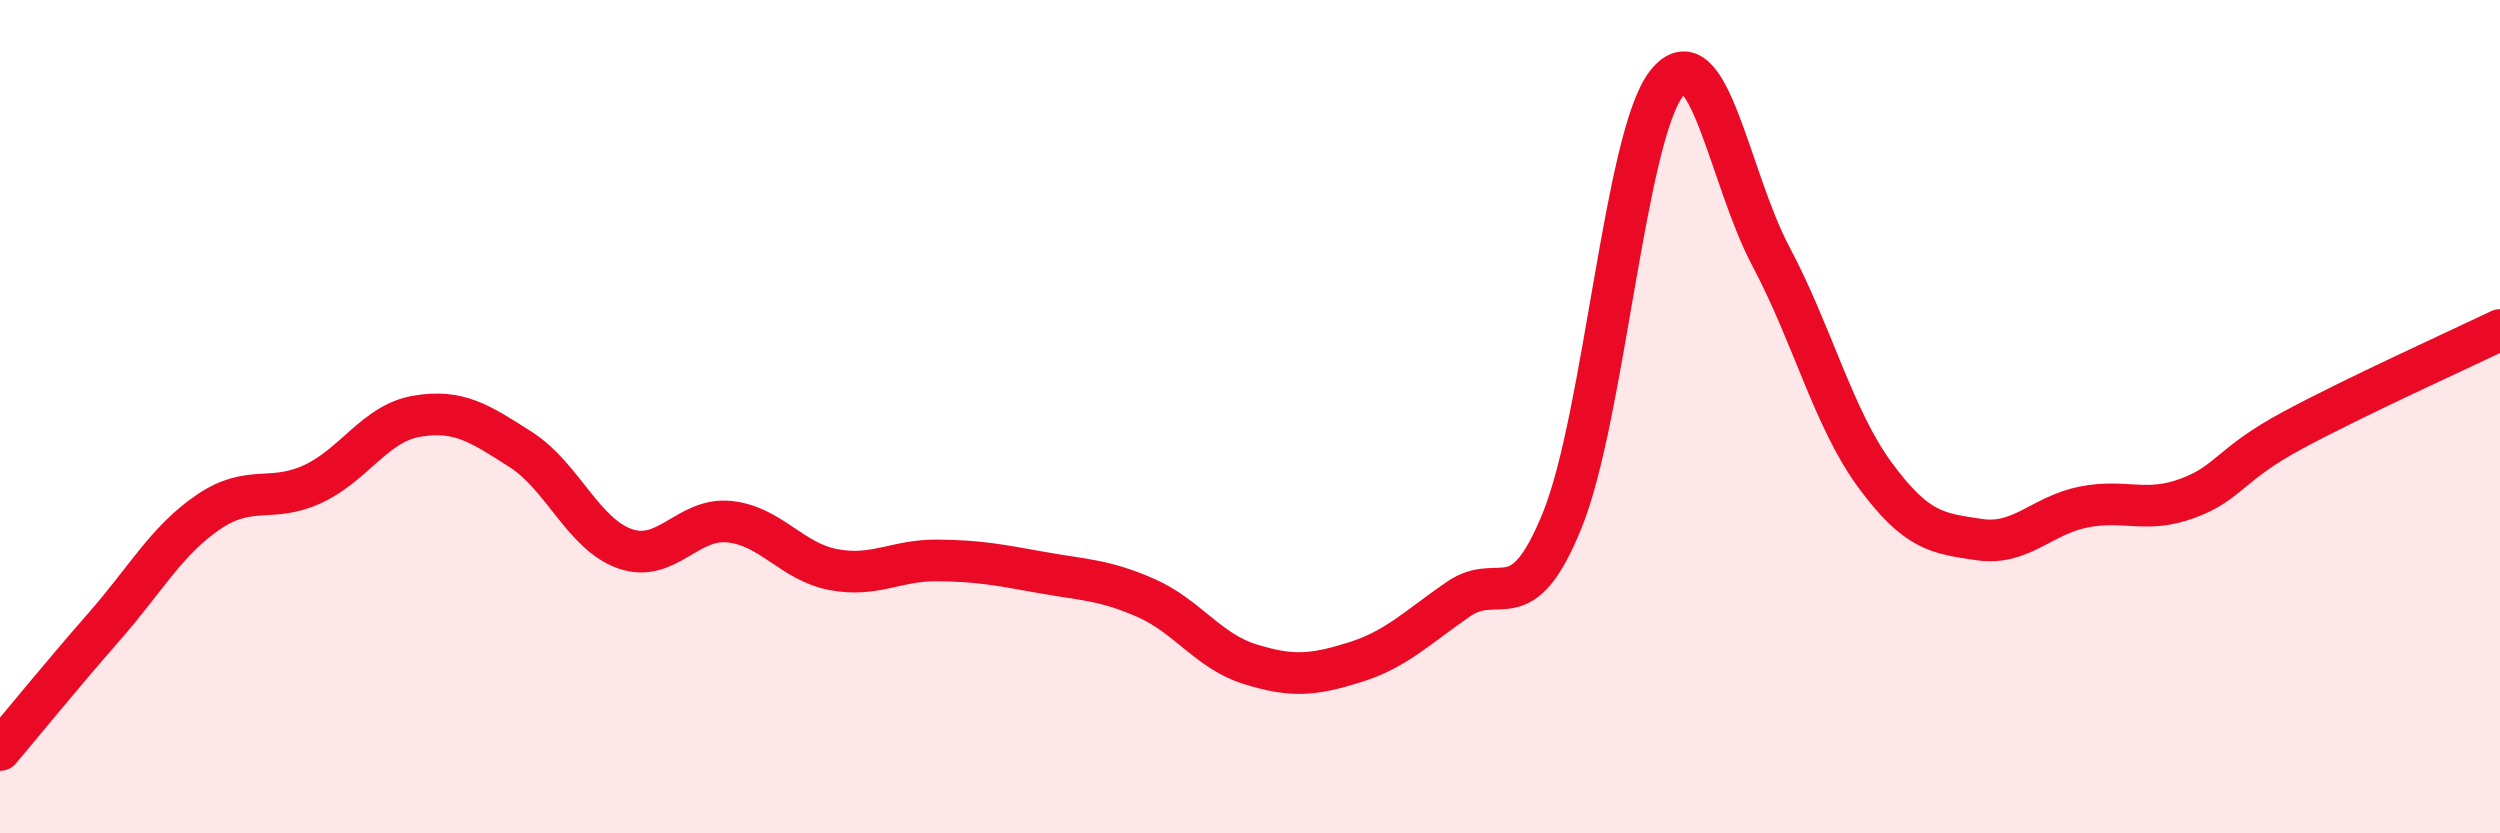
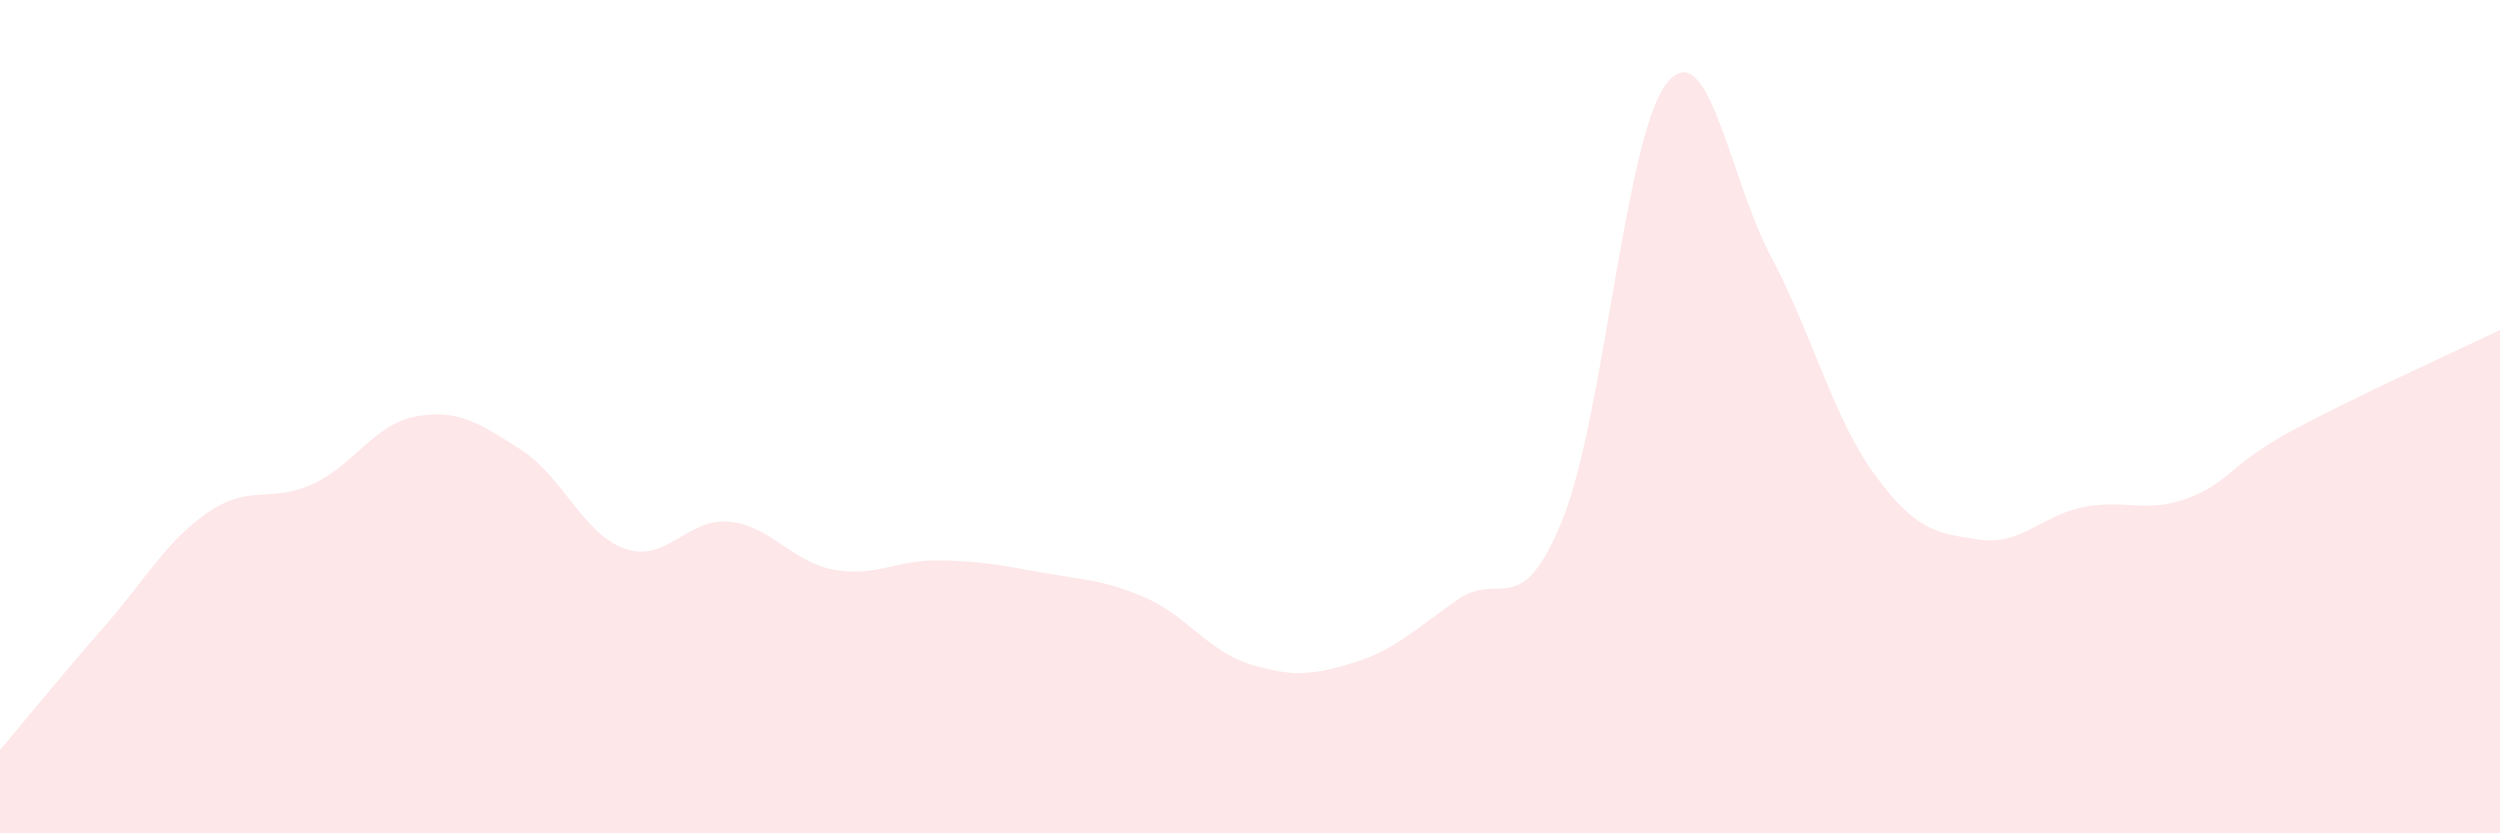
<svg xmlns="http://www.w3.org/2000/svg" width="60" height="20" viewBox="0 0 60 20">
  <path d="M 0,18 C 0.5,17.41 1.5,16.18 2.5,15.04 C 3.5,13.9 4,12.97 5,12.29 C 6,11.61 6.5,12.08 7.5,11.62 C 8.5,11.16 9,10.16 10,9.99 C 11,9.82 11.5,10.15 12.5,10.79 C 13.5,11.43 14,12.82 15,13.17 C 16,13.52 16.5,12.42 17.5,12.52 C 18.5,12.62 19,13.48 20,13.67 C 21,13.86 21.5,13.44 22.5,13.45 C 23.5,13.46 24,13.56 25,13.74 C 26,13.92 26.5,13.91 27.5,14.35 C 28.5,14.79 29,15.63 30,15.94 C 31,16.25 31.5,16.21 32.5,15.9 C 33.5,15.59 34,15.07 35,14.38 C 36,13.69 36.5,14.95 37.5,12.47 C 38.5,9.99 39,3.26 40,2 C 41,0.74 41.5,4.27 42.5,6.15 C 43.5,8.03 44,10.04 45,11.4 C 46,12.76 46.5,12.8 47.5,12.95 C 48.5,13.1 49,12.37 50,12.17 C 51,11.97 51.5,12.33 52.5,11.96 C 53.5,11.59 53.5,11.15 55,10.34 C 56.5,9.53 59,8.4 60,7.92L60 20L0 20Z" fill="#EB0A25" opacity="0.1" stroke-linecap="round" stroke-linejoin="round" />
-   <path d="M 0,18 C 0.5,17.41 1.5,16.18 2.5,15.04 C 3.5,13.9 4,12.97 5,12.29 C 6,11.61 6.5,12.08 7.5,11.62 C 8.5,11.16 9,10.16 10,9.99 C 11,9.82 11.5,10.15 12.5,10.79 C 13.5,11.43 14,12.82 15,13.17 C 16,13.52 16.5,12.42 17.5,12.52 C 18.5,12.62 19,13.48 20,13.67 C 21,13.86 21.5,13.44 22.5,13.45 C 23.5,13.46 24,13.56 25,13.74 C 26,13.92 26.5,13.91 27.5,14.35 C 28.5,14.79 29,15.63 30,15.94 C 31,16.25 31.5,16.21 32.5,15.9 C 33.5,15.59 34,15.07 35,14.38 C 36,13.69 36.5,14.95 37.5,12.47 C 38.5,9.99 39,3.26 40,2 C 41,0.74 41.5,4.27 42.5,6.15 C 43.5,8.03 44,10.04 45,11.4 C 46,12.76 46.5,12.8 47.5,12.95 C 48.5,13.1 49,12.37 50,12.17 C 51,11.97 51.5,12.33 52.5,11.96 C 53.5,11.59 53.5,11.15 55,10.34 C 56.5,9.53 59,8.4 60,7.92" stroke="#EB0A25" stroke-width="1" fill="none" stroke-linecap="round" stroke-linejoin="round" />
</svg>